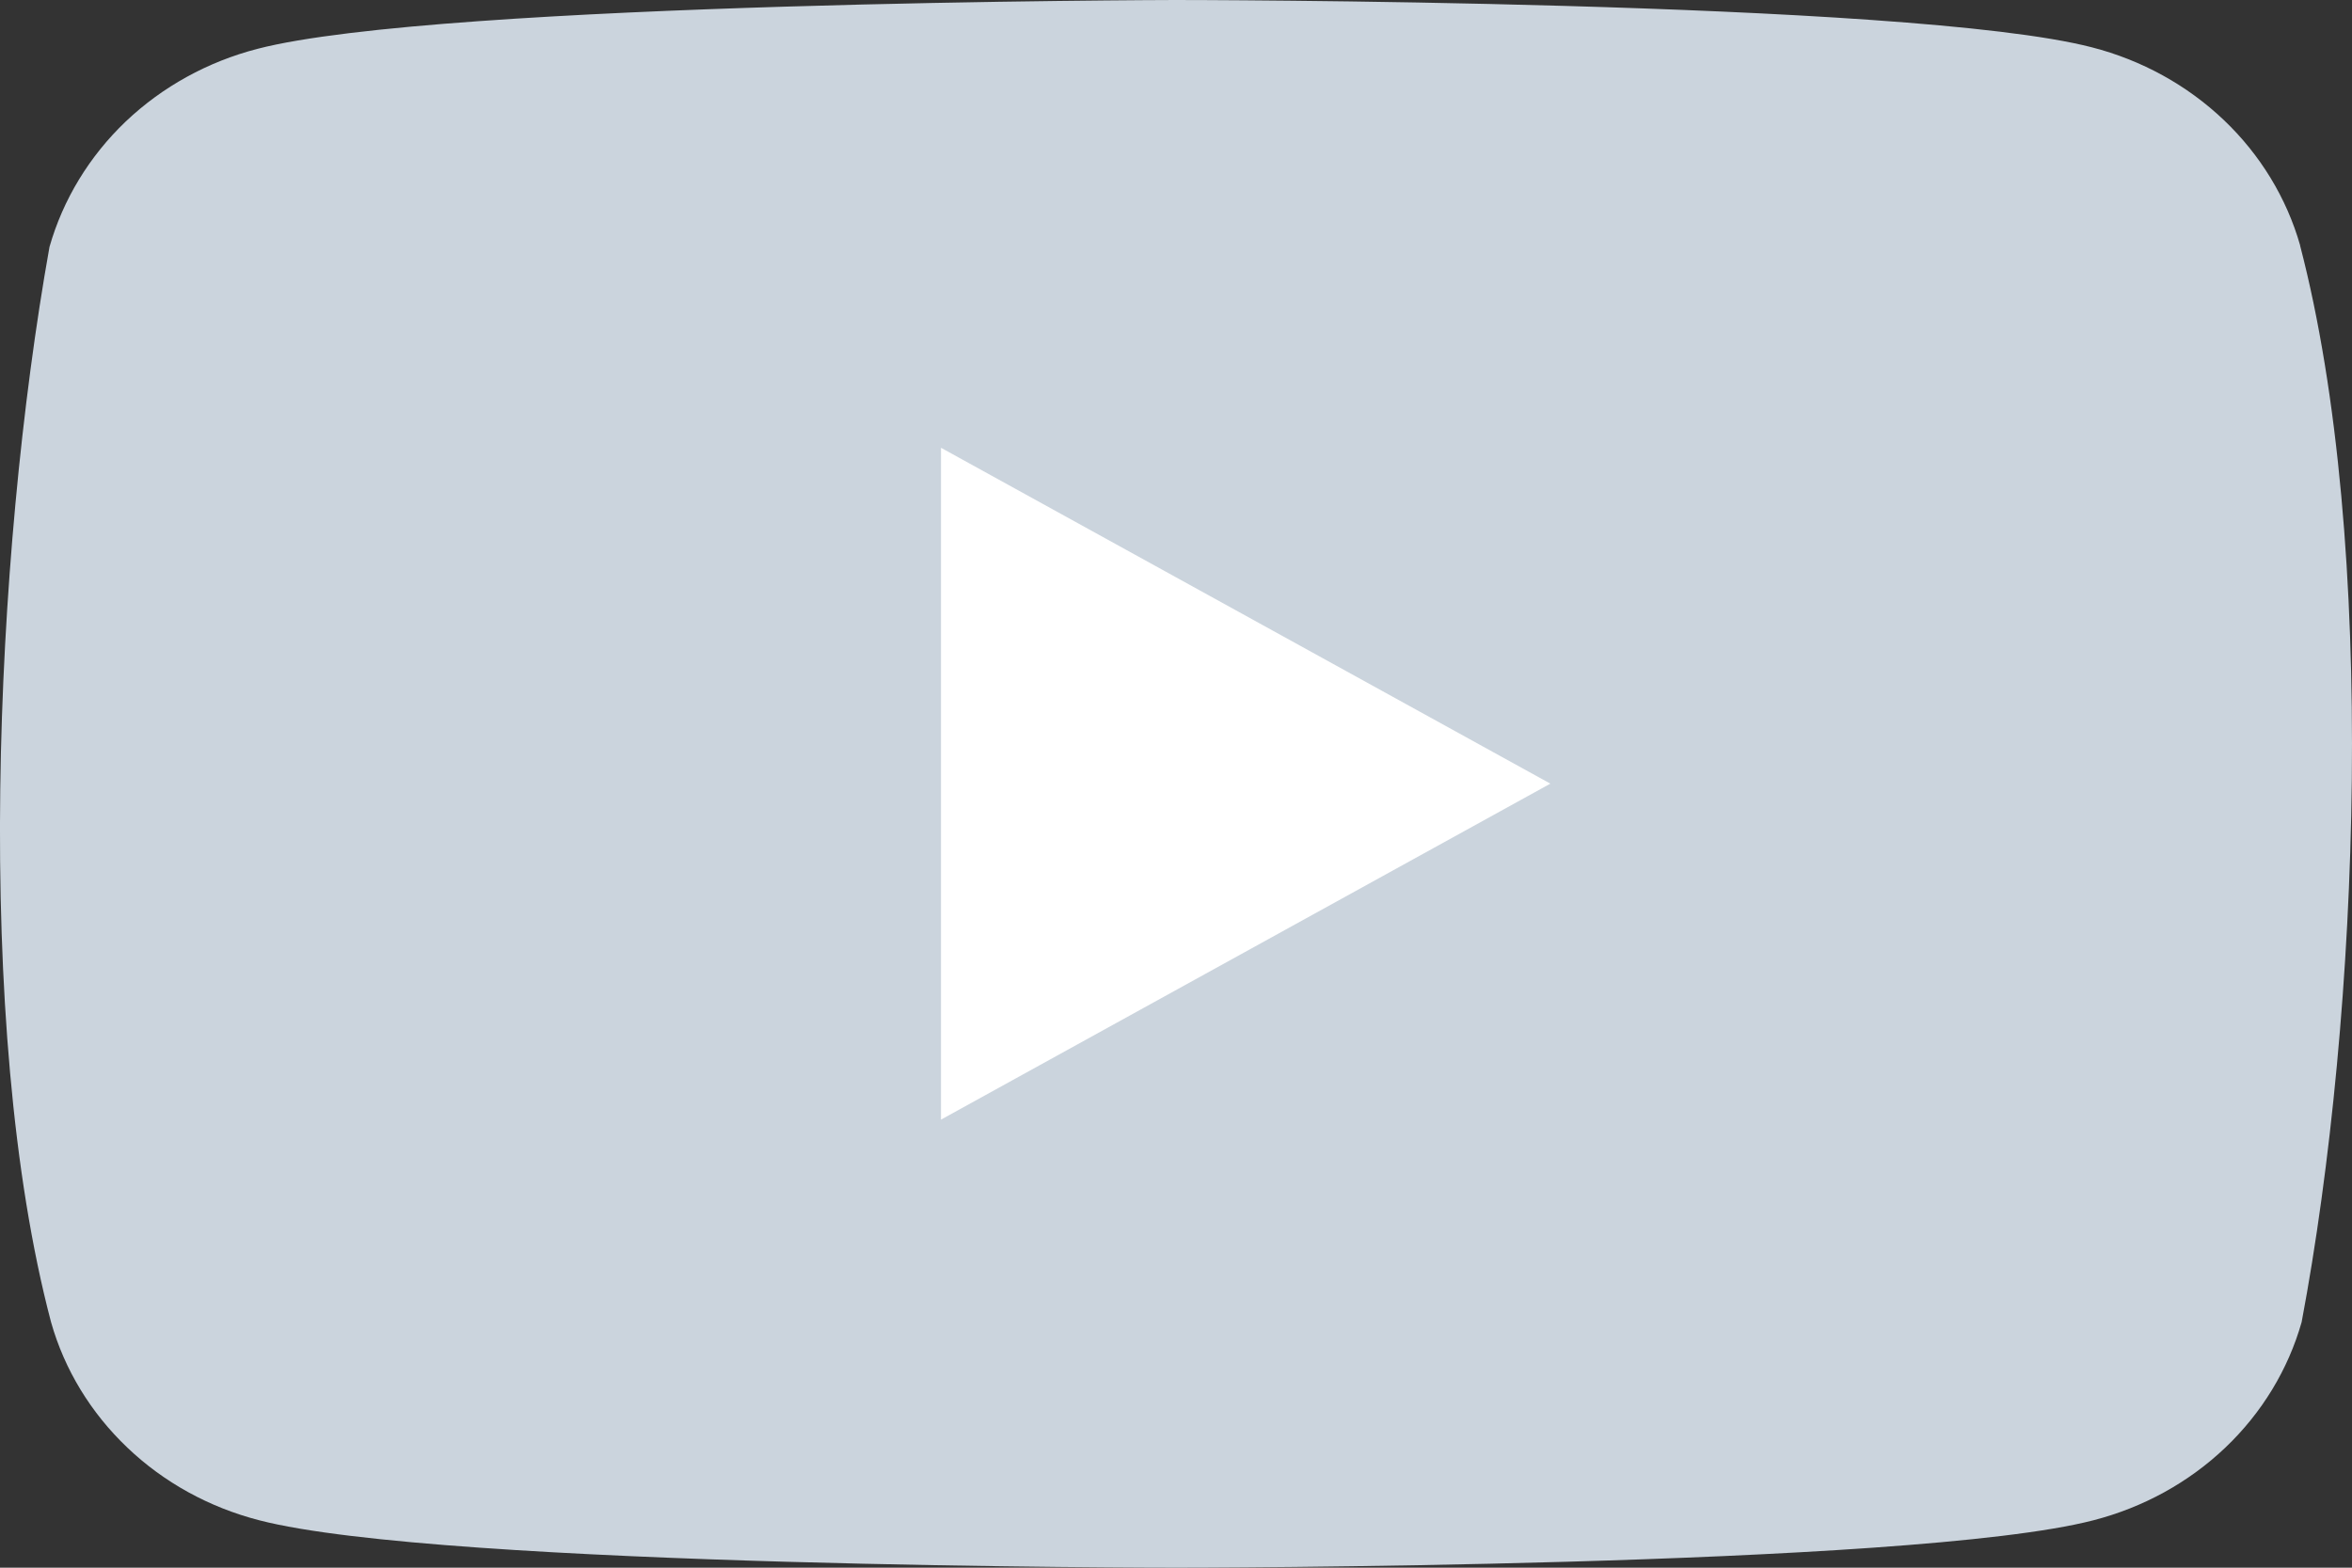
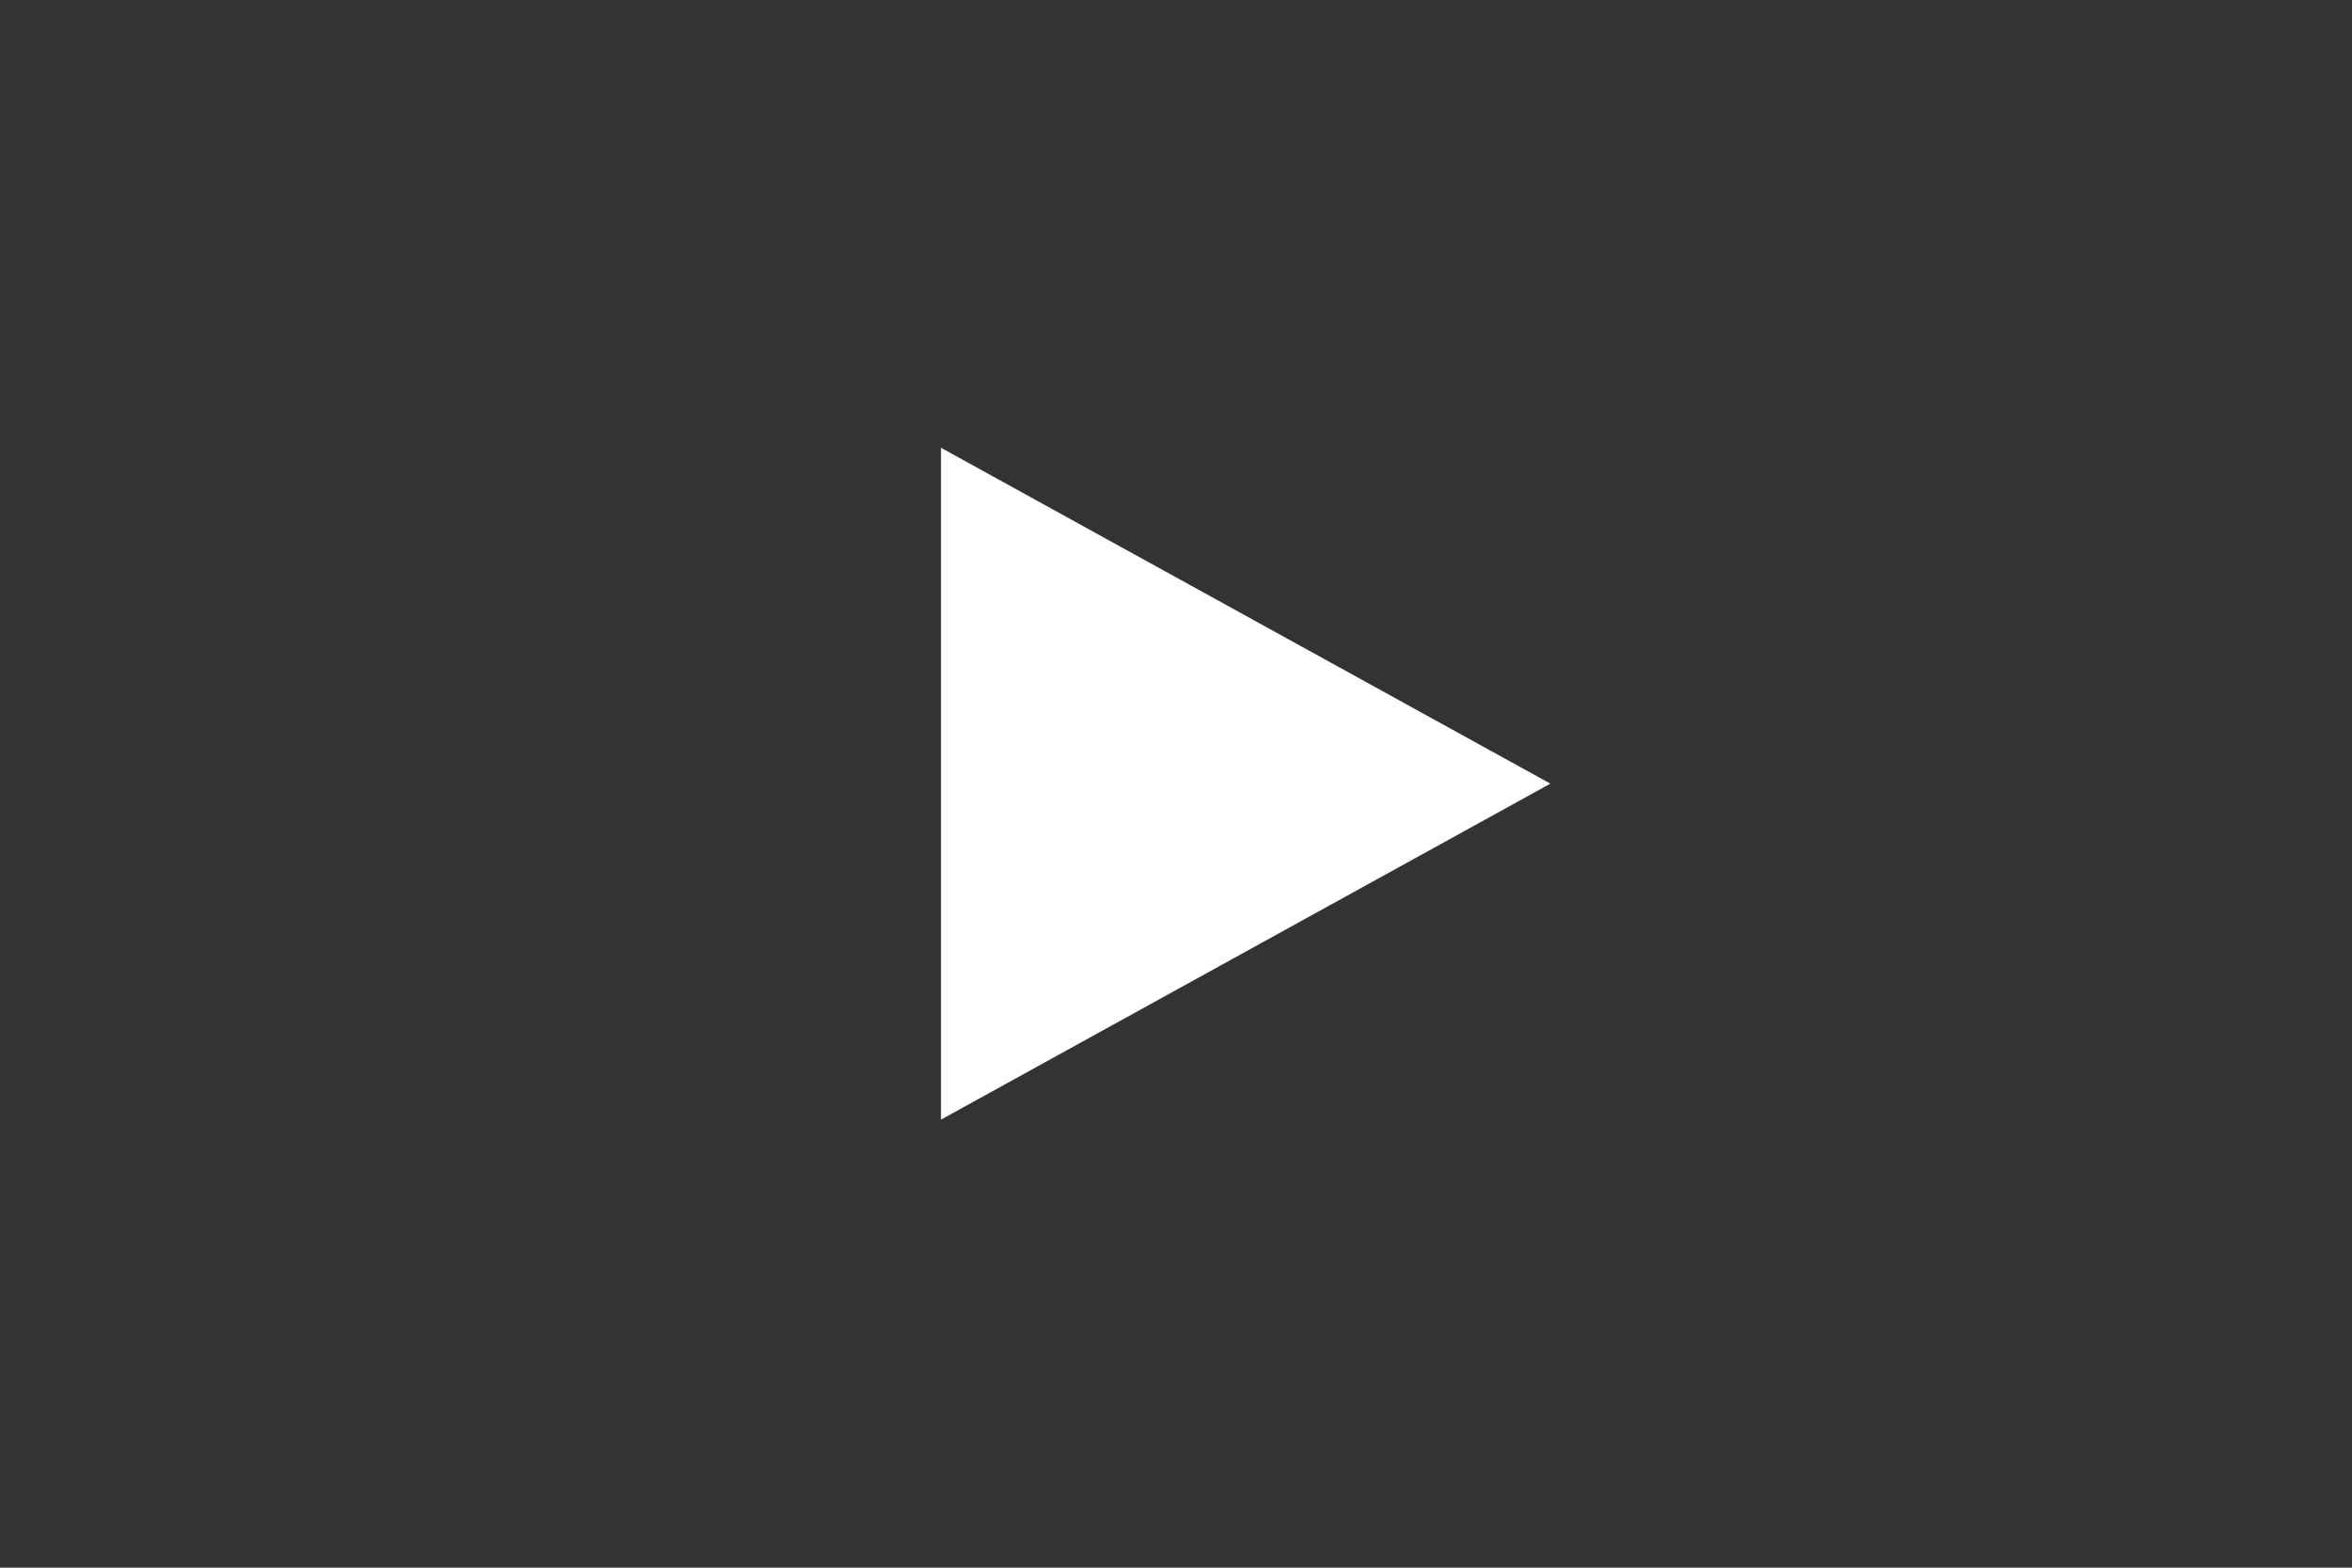
<svg xmlns="http://www.w3.org/2000/svg" width="24" height="16" viewBox="0 0 24 16" fill="none">
  <rect x="0" y="0" width="24" height="16" fill="#333333" stroke="none" />
-   <path d="M23.471 2.505C23.333 2.021 23.064 1.579 22.692 1.225C22.319 0.87 21.855 0.614 21.346 0.483C19.484 -0 11.988 -0 11.988 -0C11.988 -0 4.492 0.015 2.629 0.498C2.121 0.629 1.657 0.885 1.284 1.239C0.912 1.594 0.643 2.036 0.505 2.52C-0.058 5.67 -0.277 10.47 0.521 13.494C0.658 13.979 0.927 14.42 1.3 14.775C1.672 15.13 2.136 15.385 2.645 15.516C4.507 16 12.003 16 12.003 16C12.003 16 19.499 16 21.362 15.516C21.87 15.385 22.334 15.13 22.707 14.775C23.08 14.42 23.348 13.979 23.486 13.494C24.08 10.34 24.263 5.543 23.47 2.505" fill="#CBD4DD" />
  <path d="M9.602 11.427L15.82 7.998L9.602 4.57V11.427Z" fill="white" />
</svg>